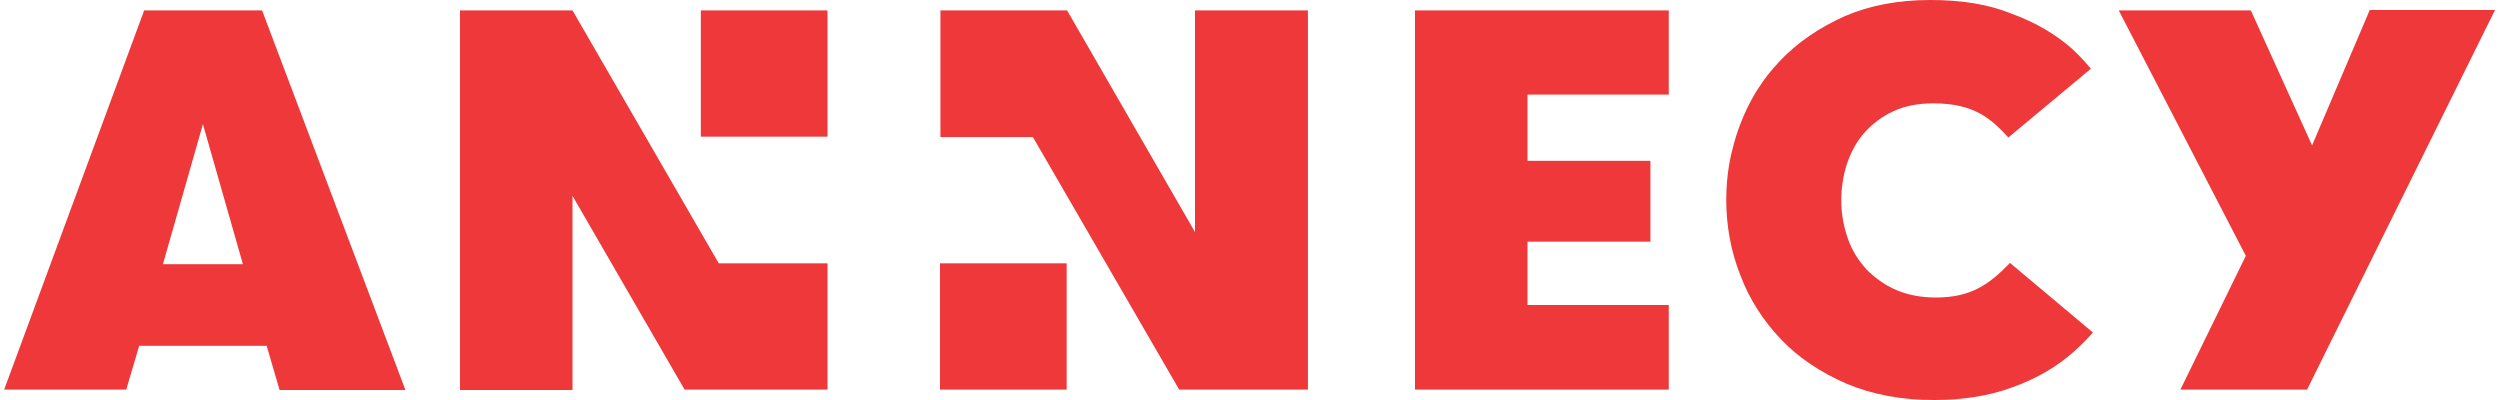
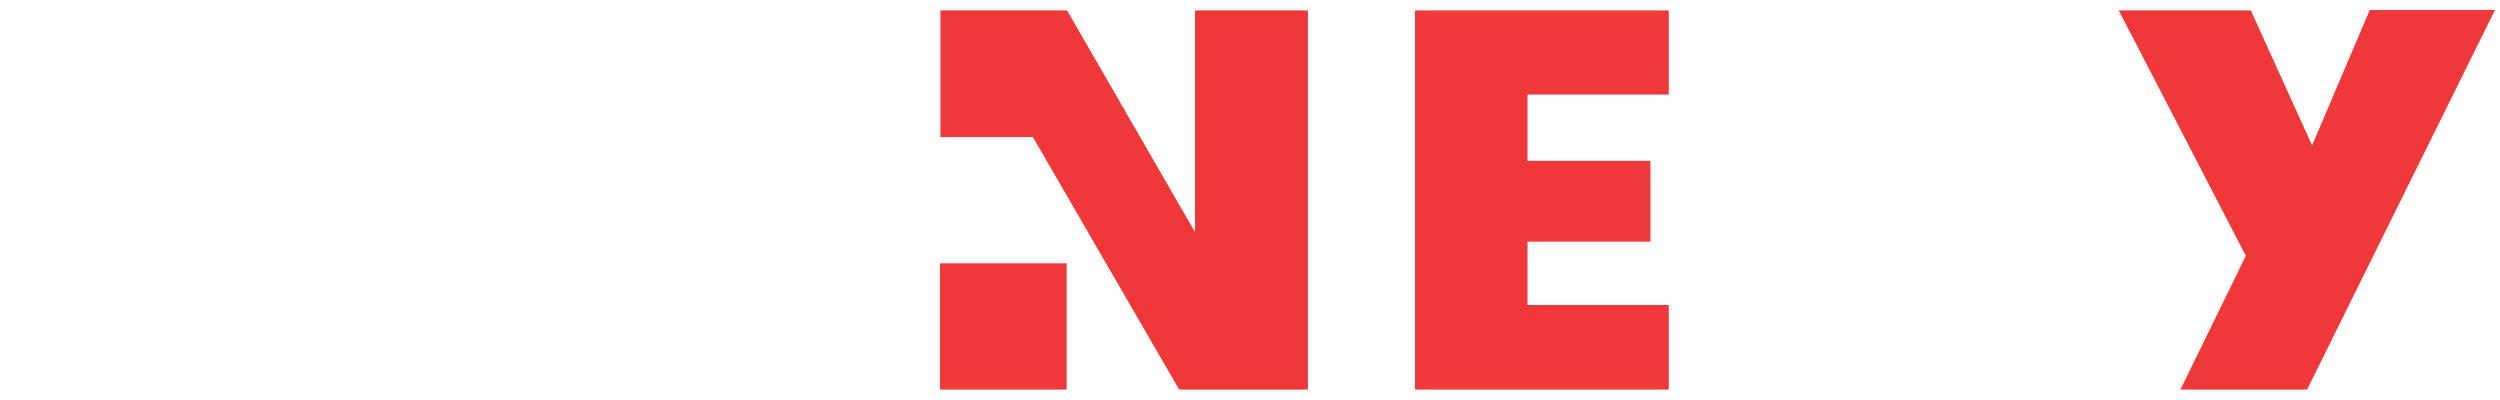
<svg xmlns="http://www.w3.org/2000/svg" version="1.1" width="250" height="40" viewBox="0 0 598 96" xml:space="preserve">
  <g fill="#EE3839">
    <path d="M224.6,93.5h30.4V63.2h-30.4V93.5z" />
-     <path d="M38.1,63.4l9.6-33.6l9.6,33.6H38.1z M33.6,2.5L0,93.5h29.3L32.4,83H63l3.1,10.6h30.2L61.9,2.5H33.6z" />
    <path d="M338.6,93.5h60.9V73.2h-33.9V58h29.5V38.6h-29.5V22.7h33.9V2.5h-60.9V93.5z" />
    <path d="M567.7,2.5l-13.8,32.4L539.2,2.5h-31.7L538,61.4l-15.7,32.1h30.4l45.1-91.1H567.7z" />
-     <path d="M167.2,32.8h30.4V2.5h-30.4V32.8z" />
-     <path d="M109.4,2.5v91.1h27V47l26.9,46.5h34.3V63.2h-26.1L136.4,2.5H109.4z" />
    <path d="M312.9,93.5V2.5h-27.1v53.2L255.1,2.5h-30.4v30.4h22.2L282,93.5H312.9z" />
-     <path d="M463.6,71.4c-3.5,0-6.7-0.6-9.5-1.8c-2.8-1.2-5.1-2.9-7.1-4.9c-1.9-2.1-3.5-4.5-4.5-7.4  c-1-2.9-1.6-5.9-1.6-9.2c0-3.1,0.5-6.1,1.4-8.9c1-2.8,2.3-5.3,4.2-7.4s4.1-3.8,6.9-5.1c2.8-1.3,6-1.9,9.6-1.9c9.8,0,13.9,3.7,18,8.2  l19.8-16.5c-1.3-1.6-2.8-3.2-4.3-4.6c-4-3.6-8.9-6.5-14.7-8.6C476.2,1,469.7,0,462.3,0c-7.7,0-14.6,1.3-20.6,3.9  c-6,2.7-11.2,6.2-15.4,10.6c-2.4,2.5-4.1,4.8-5.1,6.4c-1.1,1.6-4.4,6.9-6.3,14.5c-0.5,1.8-1.6,6.4-1.6,12.5c0,6.3,1.1,12.4,3.4,18.2  c2.2,5.8,5.5,10.9,9.8,15.4c4.2,4.4,9.5,7.9,15.7,10.6c6.2,2.6,13.2,3.9,21,3.9c7,0,13.3-1,18.9-3.1c5.6-2,10.4-4.8,14.4-8.3  c1.7-1.5,3.3-3.1,4.8-4.8l-19.9-16.7C476.2,68.5,471.8,71.4,463.6,71.4L463.6,71.4z" />
  </g>
</svg>